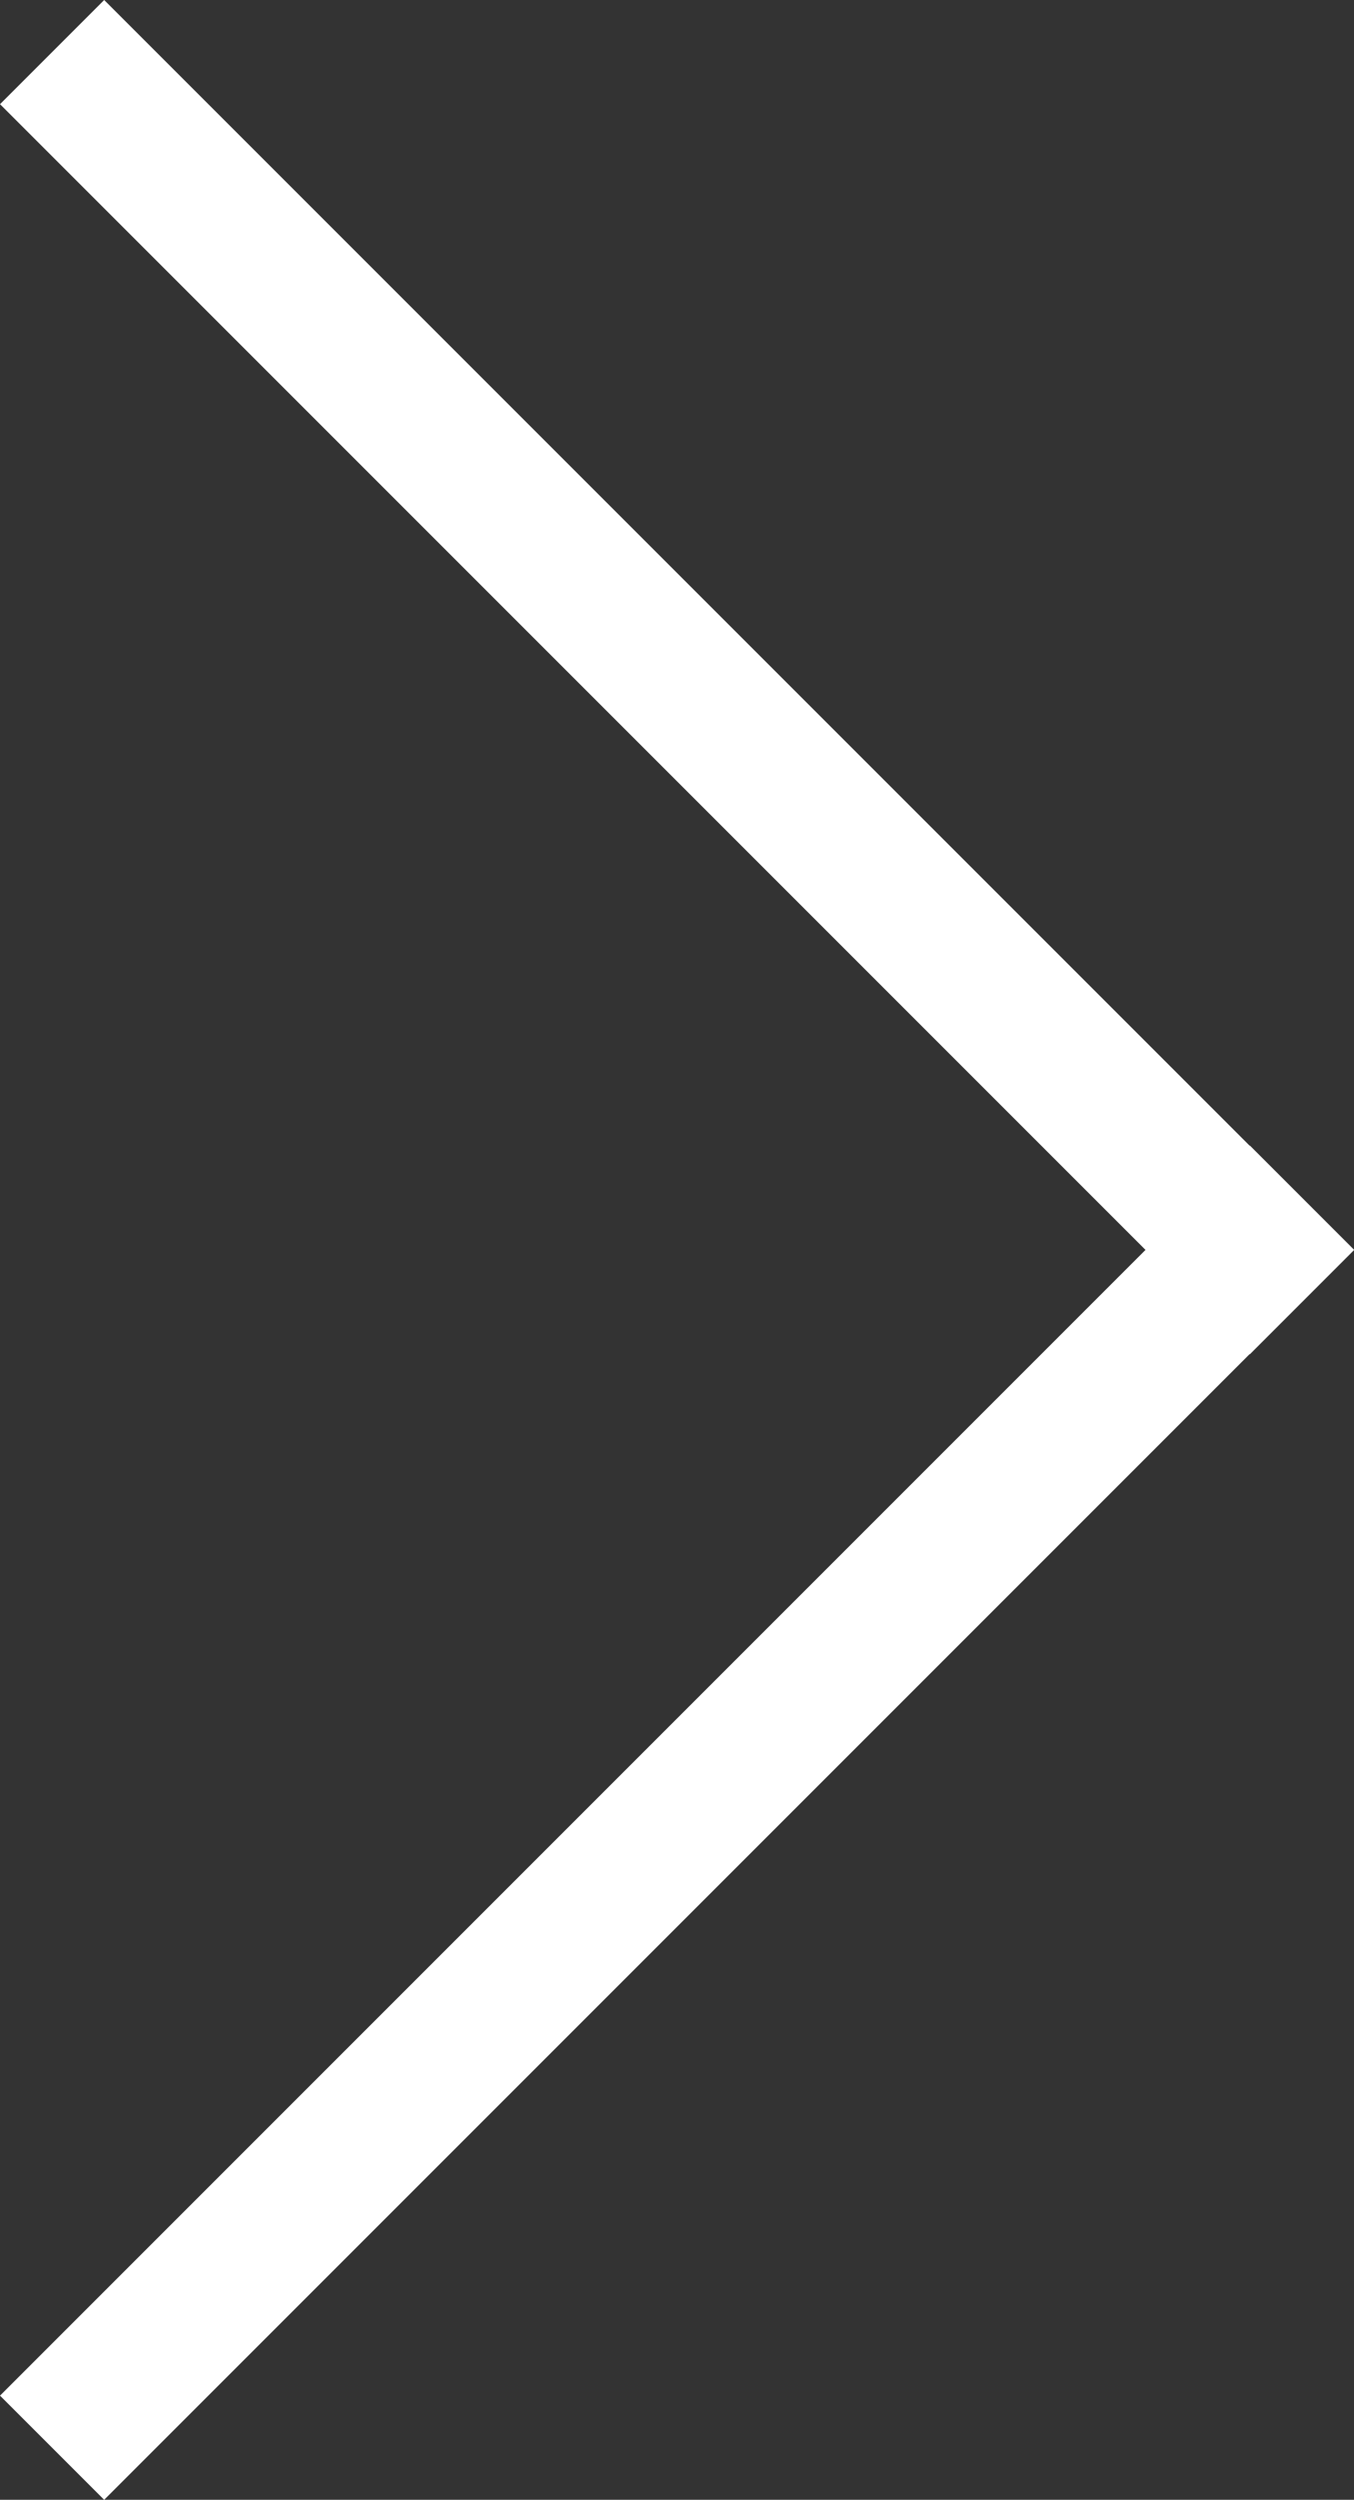
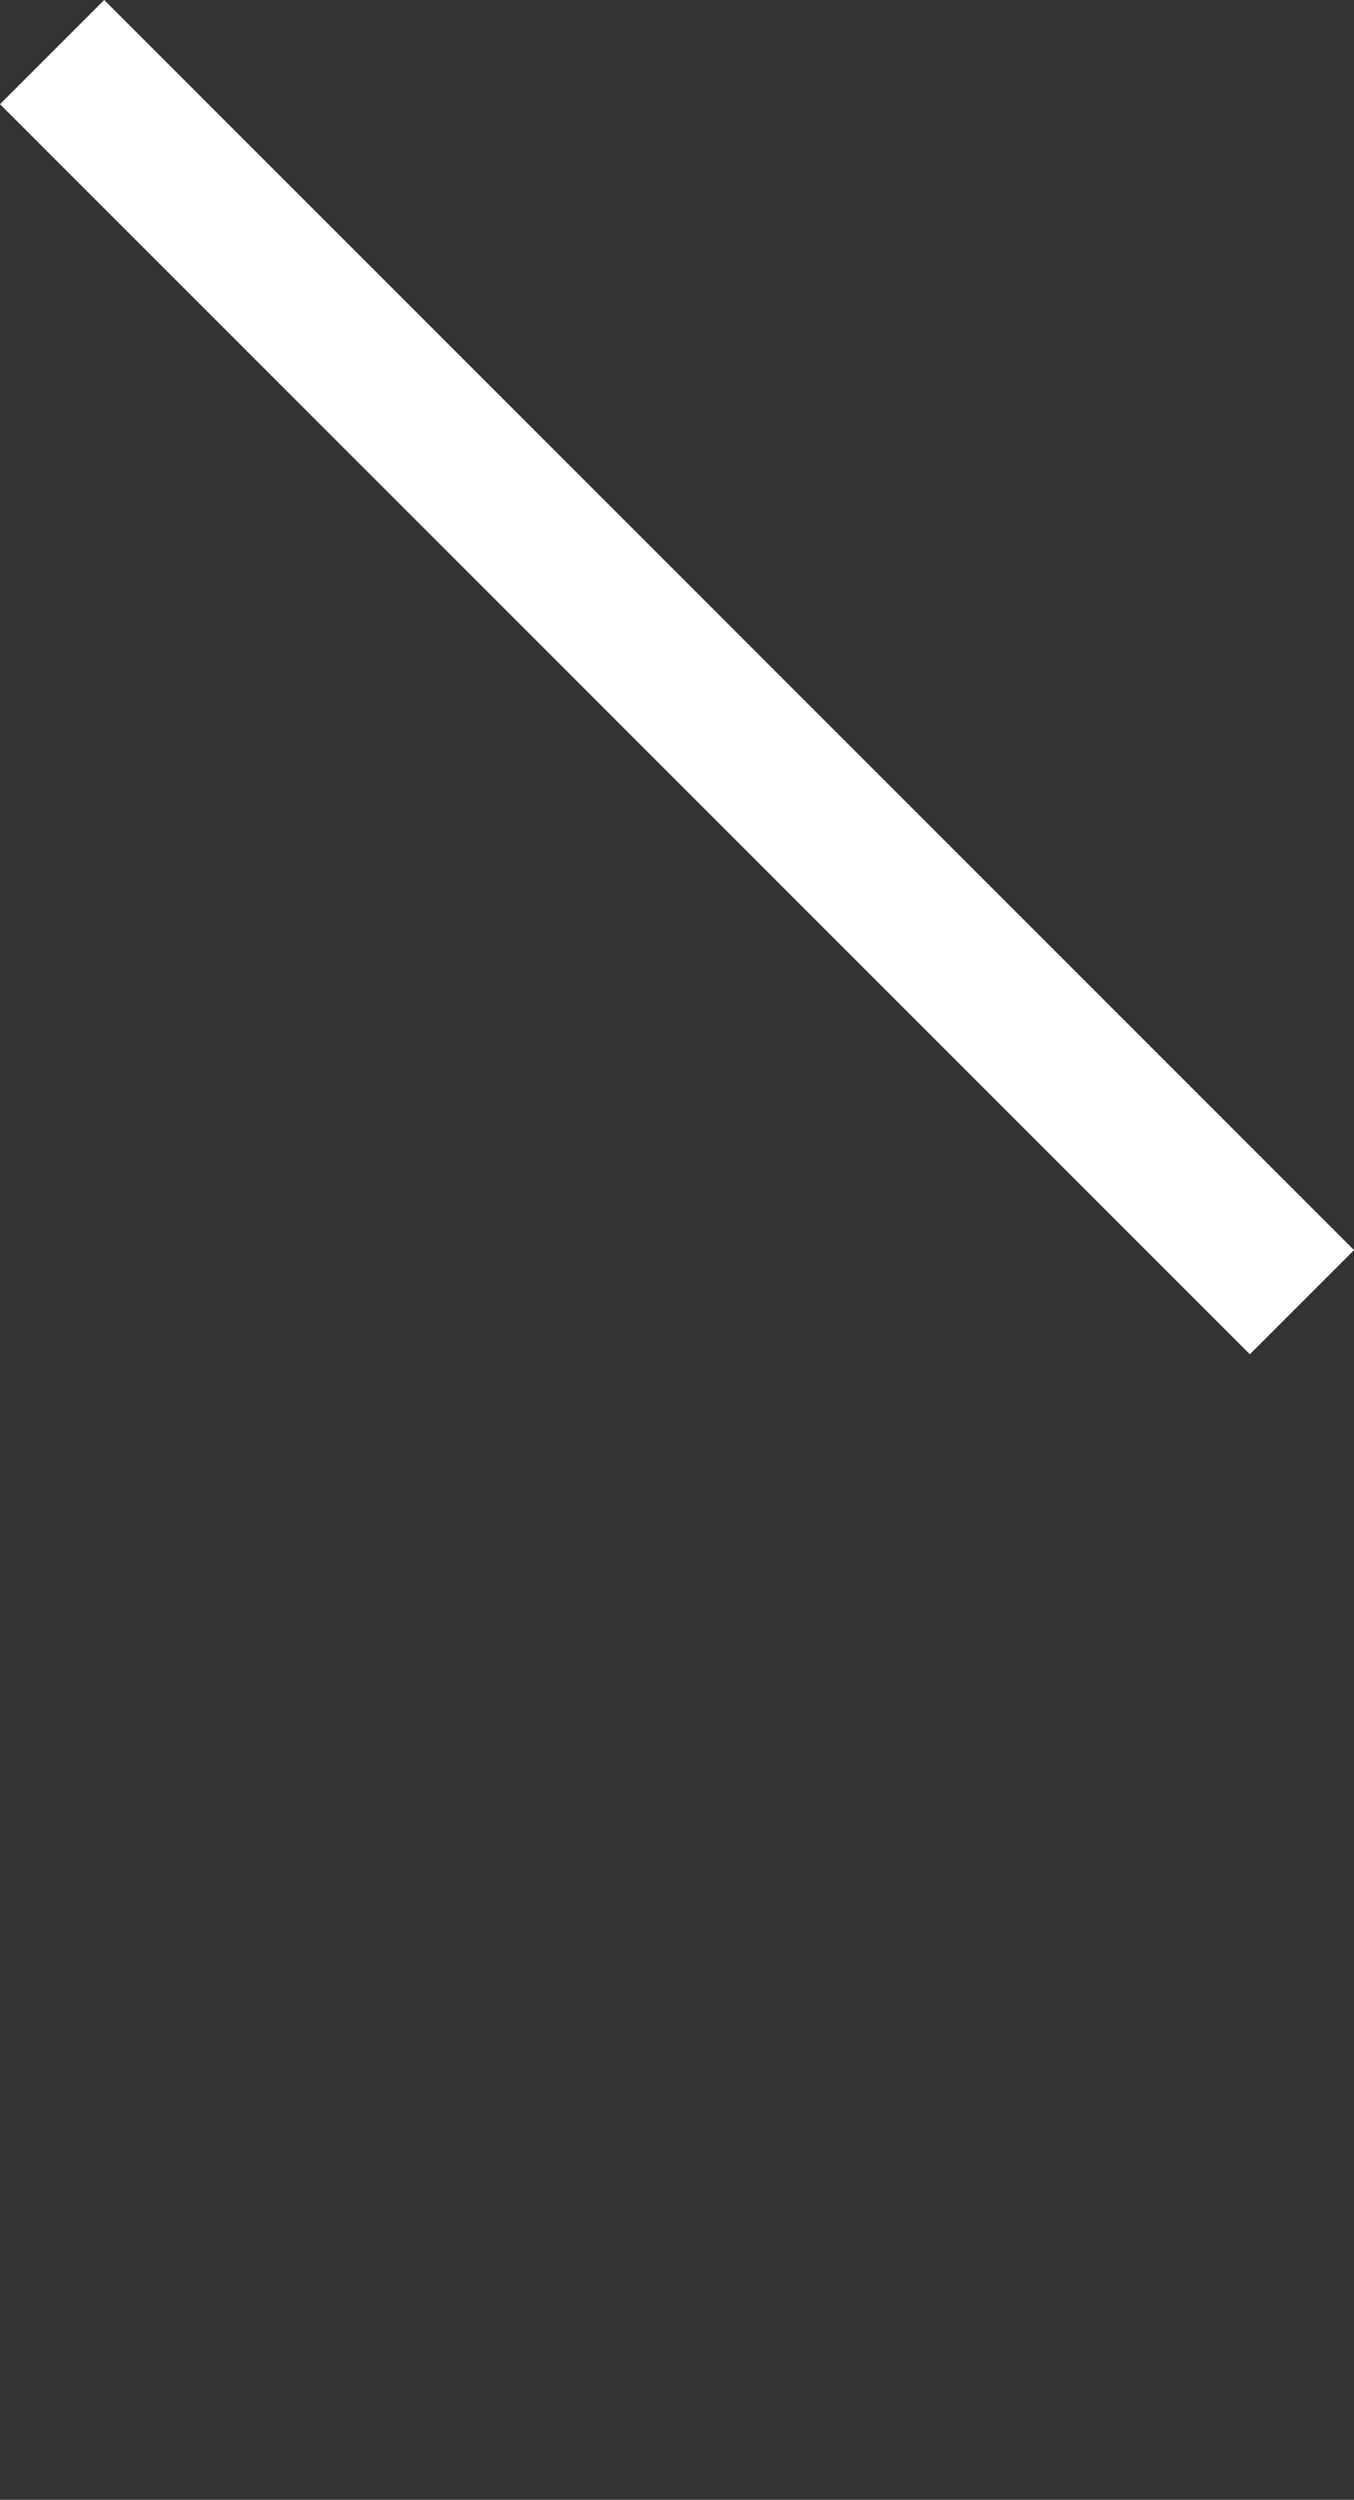
<svg xmlns="http://www.w3.org/2000/svg" width="36.77" height="67.872" viewBox="0 0 36.77 67.872">
  <rect x="0" y="0" width="36.77" height="67.872" fill="#333333" stroke="none" />
  <g id="グループ_211" data-name="グループ 211" transform="translate(14179.77 736.27) rotate(180)">
    <rect id="長方形_121" data-name="長方形 121" width="48" height="4" transform="translate(14145.828 699.5) rotate(45)" fill="#fff" />
-     <rect id="長方形_122" data-name="長方形 122" width="48" height="4" transform="translate(14143 702.339) rotate(-45)" fill="#fff" />
  </g>
</svg>